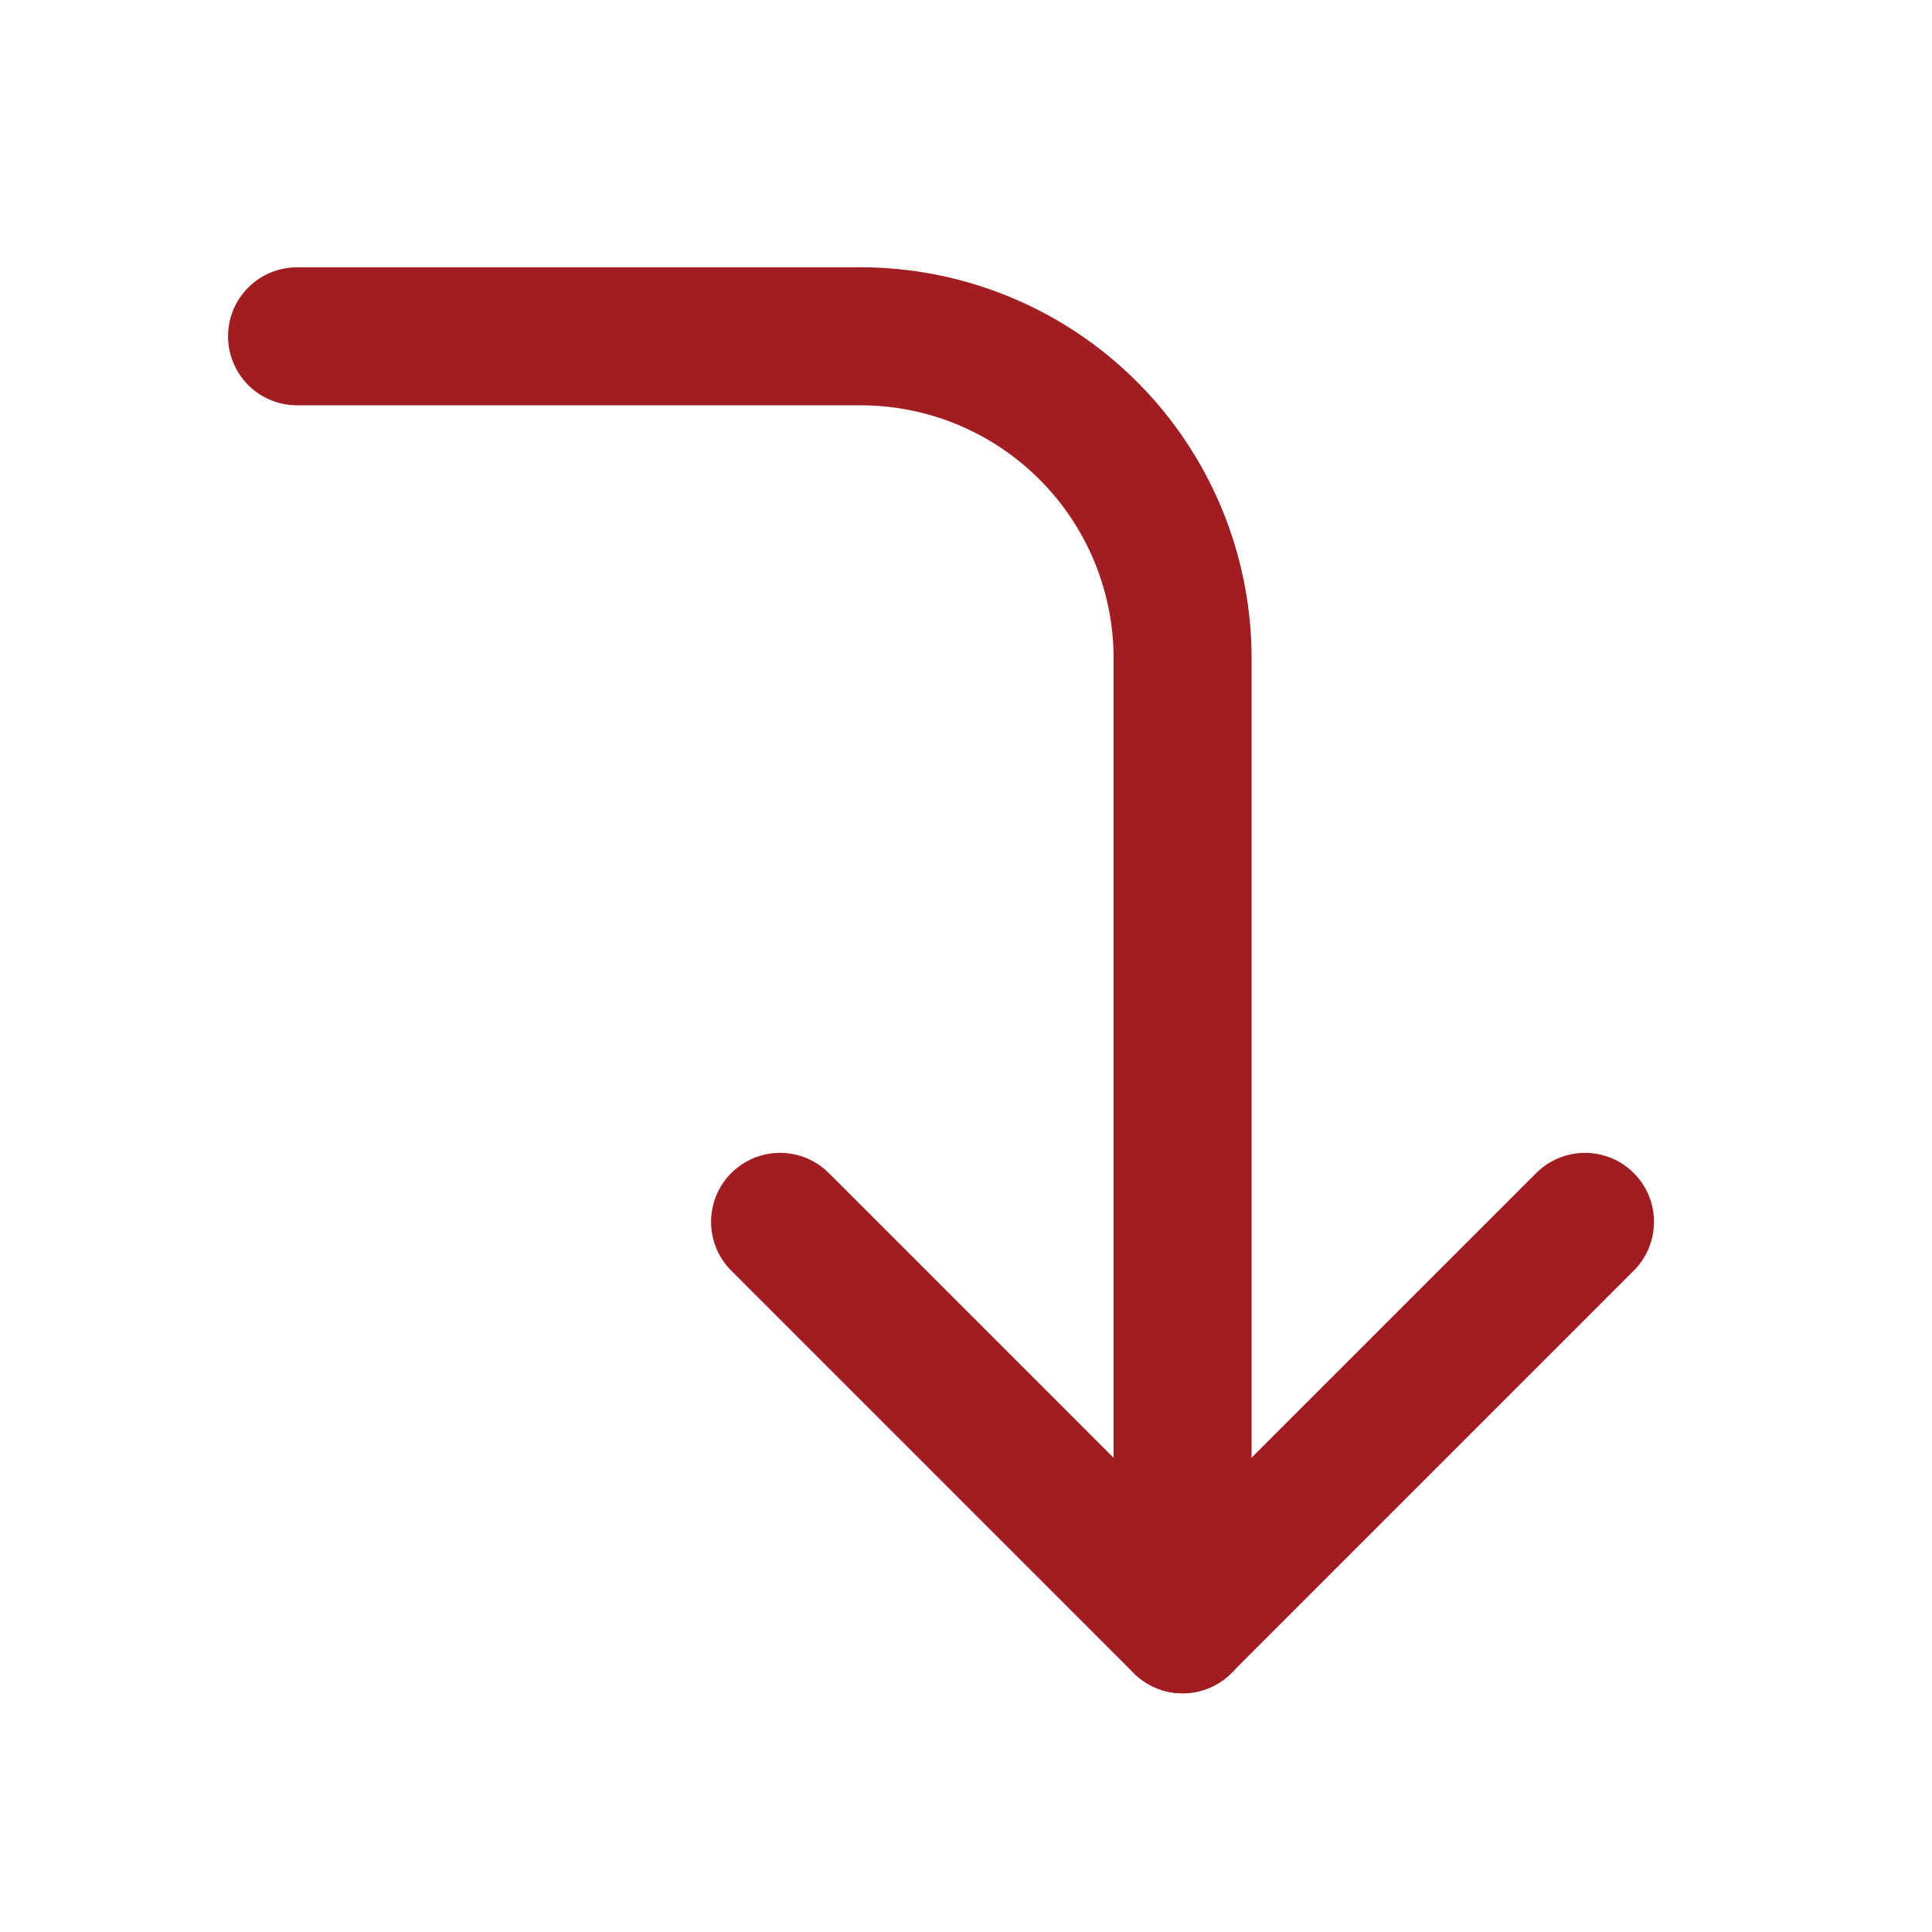
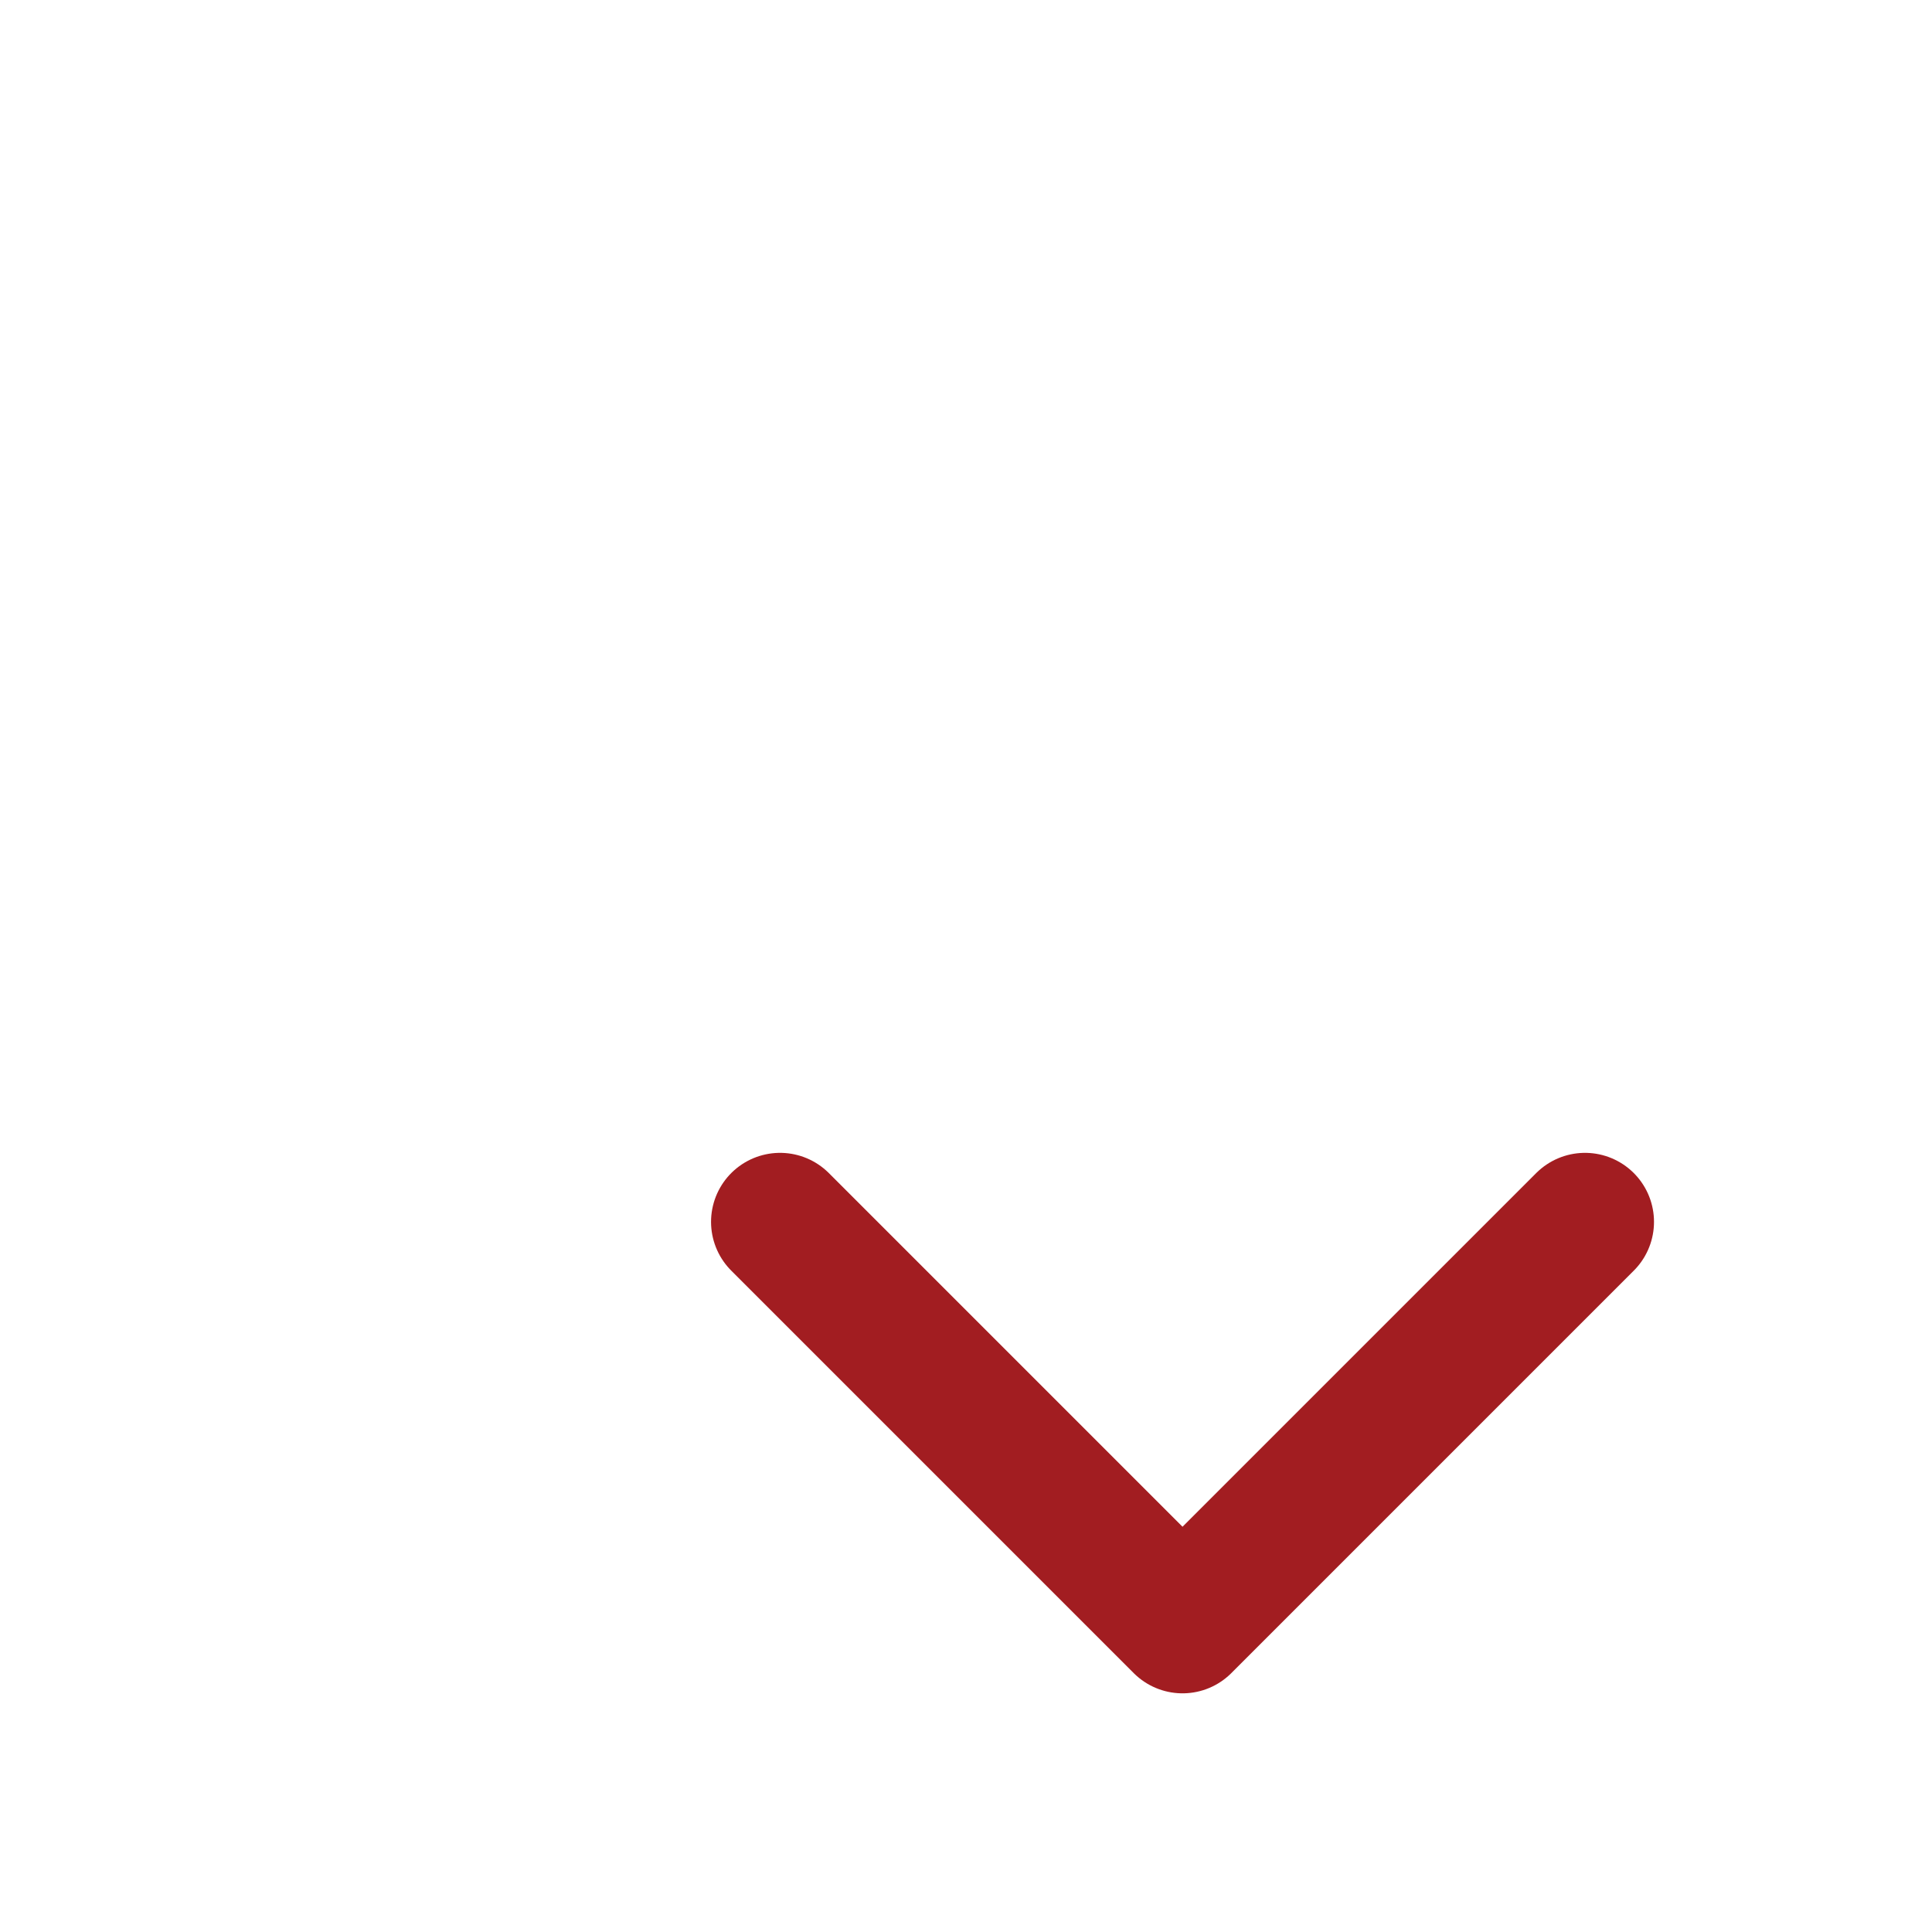
<svg xmlns="http://www.w3.org/2000/svg" id="Layer_1" version="1.1" viewBox="0 0 28 28">
  <defs>
    <style>
      .st0 {
        fill: none;
        stroke: #a21d21;
        stroke-linecap: round;
        stroke-linejoin: round;
        stroke-width: 2px;
      }
    </style>
  </defs>
  <path class="st0" d="M11.305,17.708l5.833,5.833,5.833-5.833" />
-   <path class="st0" d="M4.305,4.874h8.167c1.238,0,2.425.492,3.3,1.367.875.875,1.367,2.062,1.367,3.3v14" />
</svg>